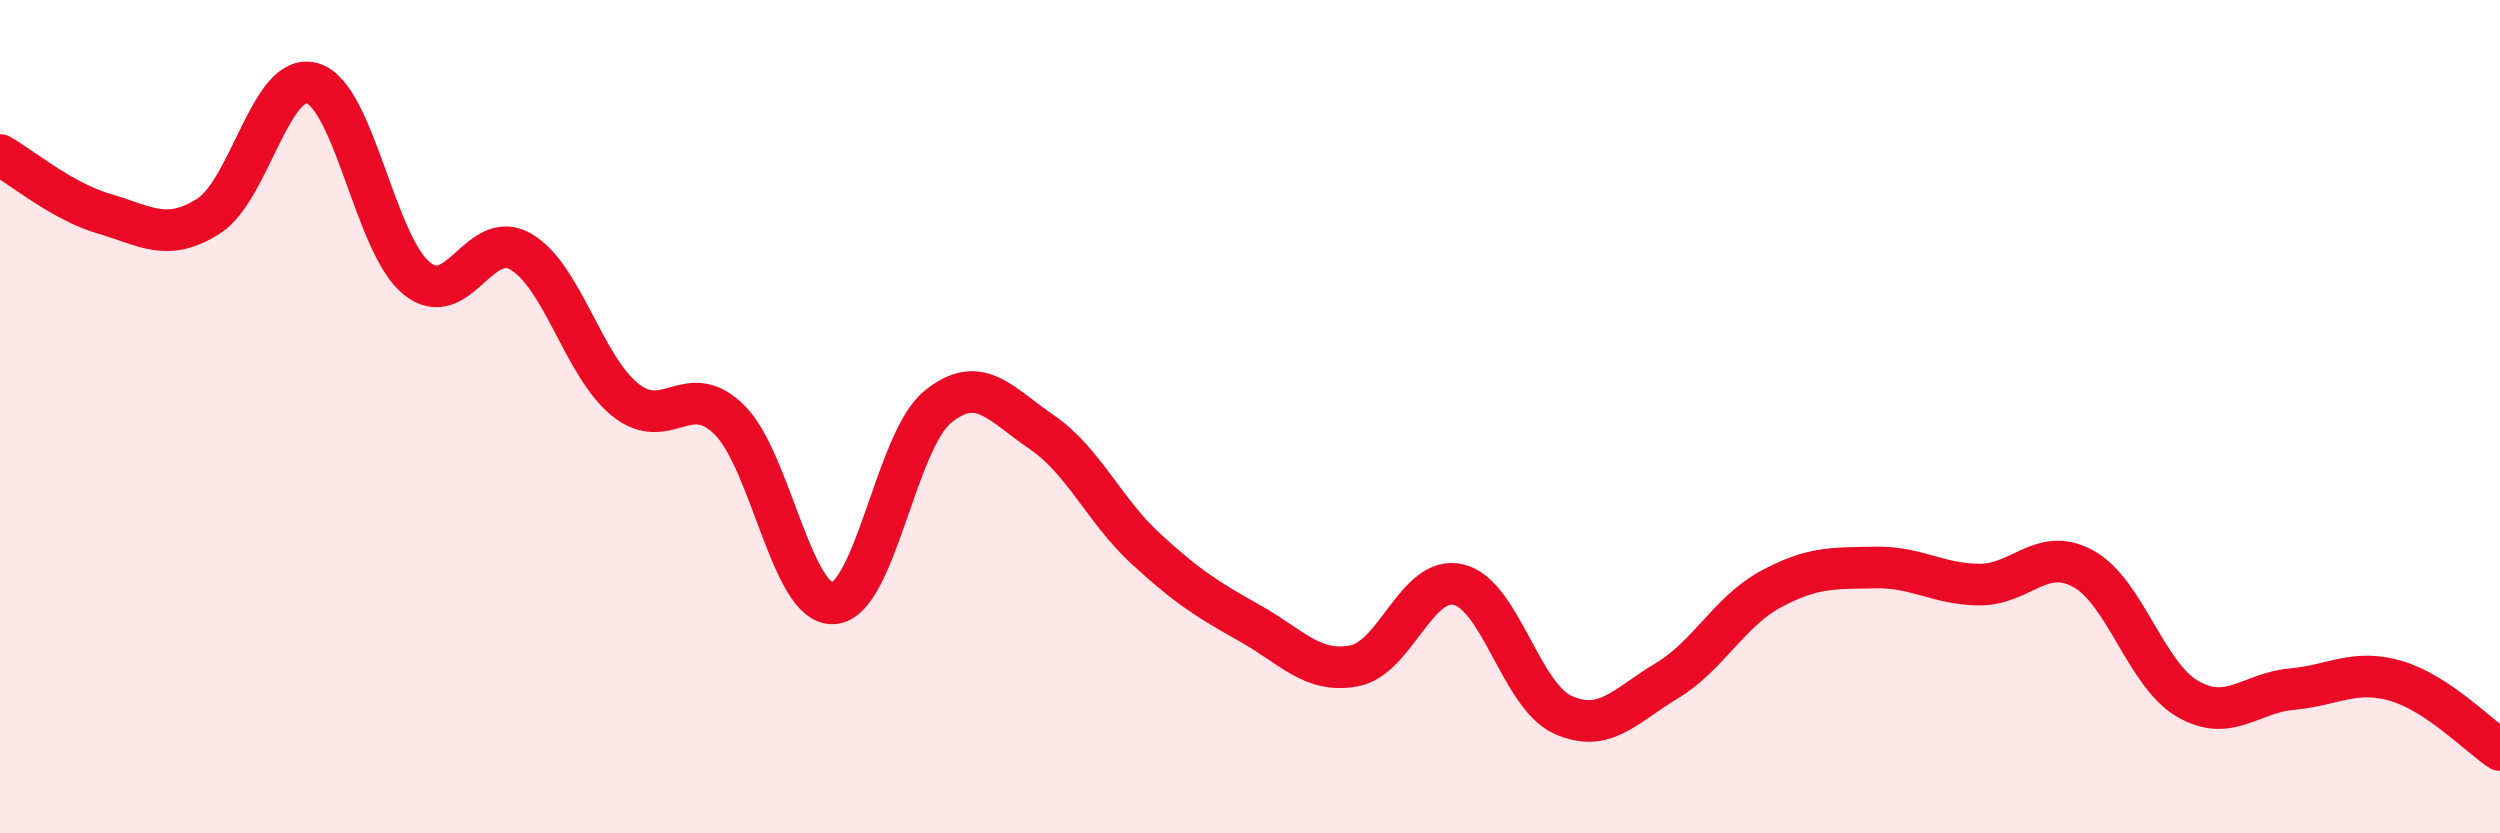
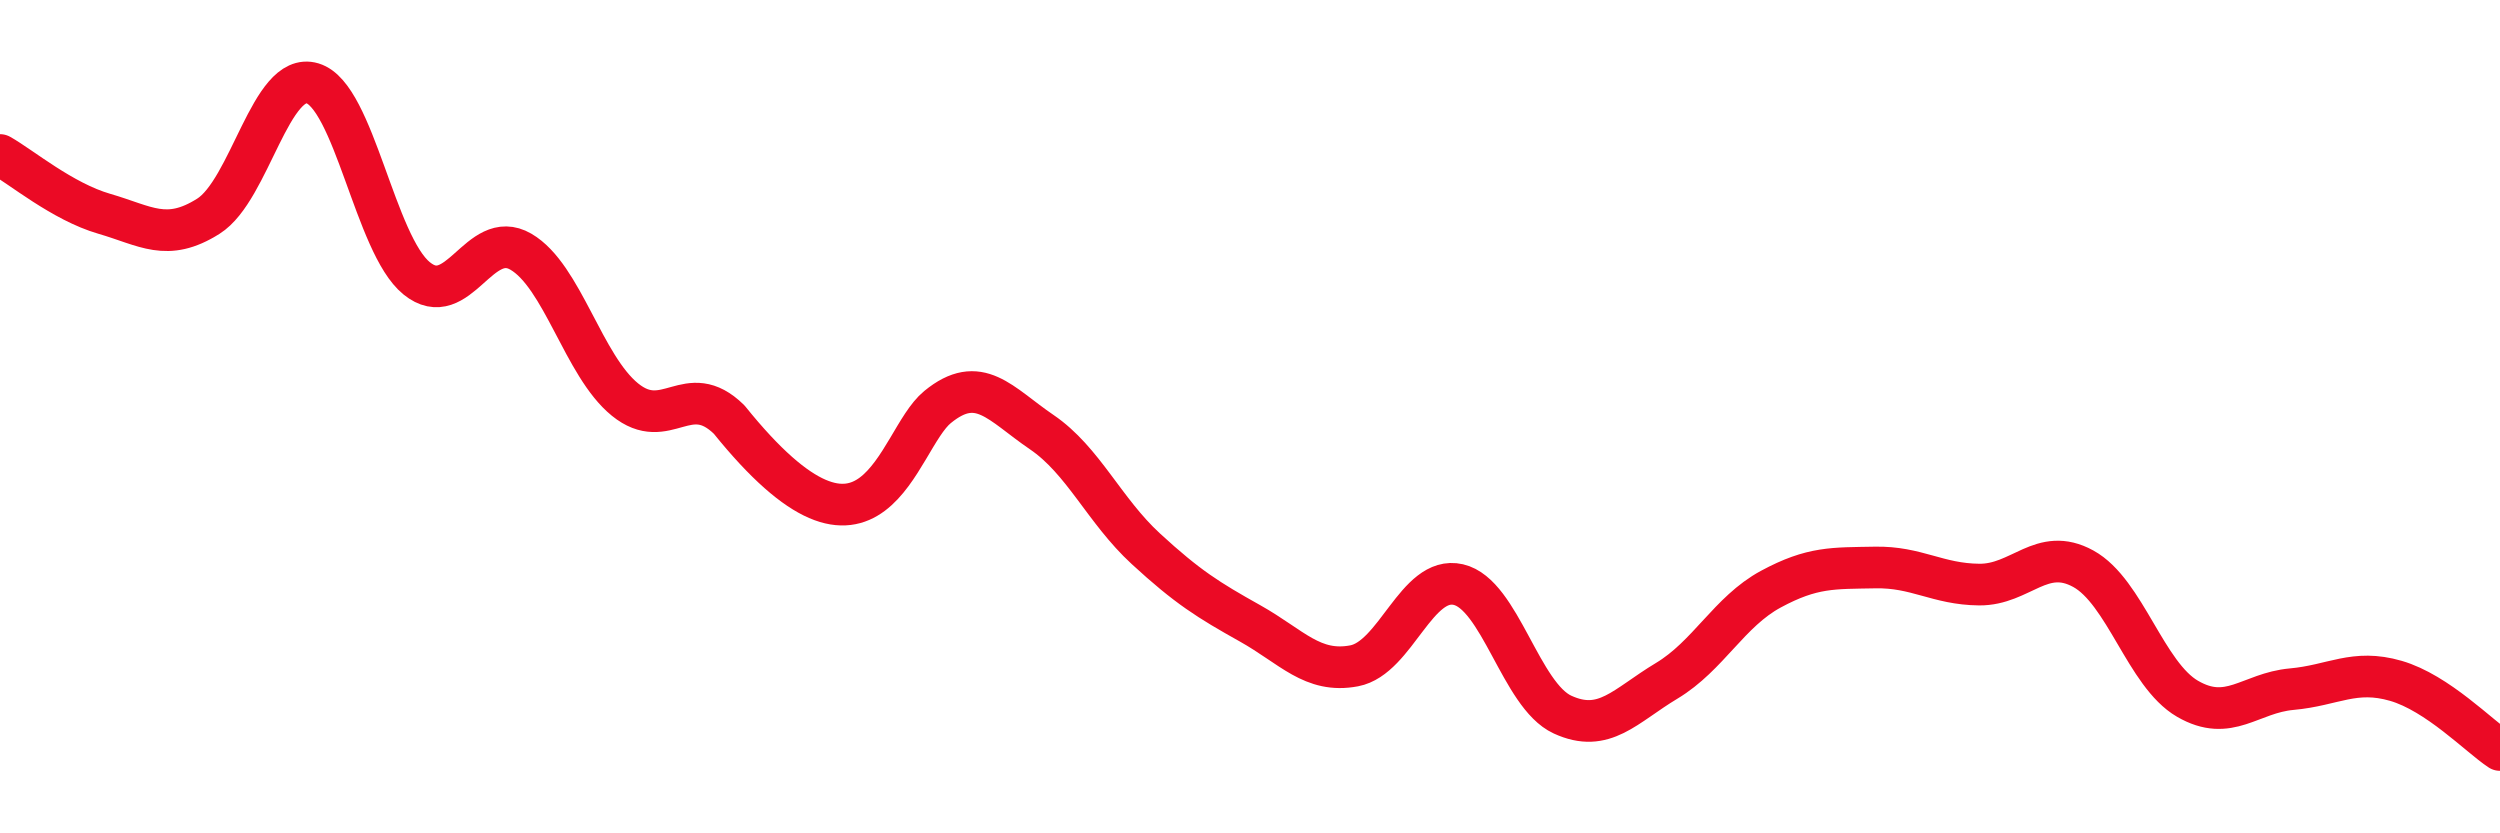
<svg xmlns="http://www.w3.org/2000/svg" width="60" height="20" viewBox="0 0 60 20">
-   <path d="M 0,3.72 C 0.5,4 1.5,4.84 2.5,5.13 C 3.5,5.42 4,5.82 5,5.19 C 6,4.56 6.5,1.7 7.5,2 C 8.5,2.3 9,5.87 10,6.68 C 11,7.49 11.5,5.46 12.5,6.04 C 13.5,6.62 14,8.78 15,9.59 C 16,10.4 16.5,9.09 17.5,10.07 C 18.5,11.05 19,14.54 20,14.48 C 21,14.42 21.5,10.59 22.5,9.77 C 23.5,8.95 24,9.69 25,10.37 C 26,11.05 26.5,12.25 27.5,13.17 C 28.5,14.09 29,14.4 30,14.96 C 31,15.52 31.5,16.17 32.5,15.98 C 33.5,15.79 34,13.8 35,14.03 C 36,14.26 36.5,16.69 37.5,17.15 C 38.5,17.61 39,16.94 40,16.34 C 41,15.74 41.5,14.68 42.5,14.14 C 43.5,13.6 44,13.64 45,13.62 C 46,13.6 46.5,14.02 47.5,14.03 C 48.5,14.04 49,13.1 50,13.65 C 51,14.2 51.5,16.19 52.5,16.77 C 53.5,17.35 54,16.63 55,16.54 C 56,16.45 56.5,16.05 57.5,16.34 C 58.5,16.63 59.5,17.67 60,18L60 20L0 20Z" fill="#EB0A25" opacity="0.1" stroke-linecap="round" stroke-linejoin="round" />
-   <path d="M 0,3.72 C 0.5,4 1.5,4.84 2.5,5.13 C 3.5,5.42 4,5.82 5,5.19 C 6,4.56 6.5,1.7 7.5,2 C 8.5,2.3 9,5.87 10,6.68 C 11,7.49 11.5,5.46 12.5,6.04 C 13.5,6.62 14,8.78 15,9.59 C 16,10.4 16.5,9.09 17.5,10.07 C 18.5,11.05 19,14.54 20,14.48 C 21,14.42 21.5,10.59 22.5,9.77 C 23.5,8.95 24,9.69 25,10.37 C 26,11.05 26.5,12.25 27.5,13.17 C 28.5,14.09 29,14.4 30,14.96 C 31,15.52 31.5,16.17 32.5,15.98 C 33.5,15.79 34,13.8 35,14.03 C 36,14.26 36.5,16.69 37.5,17.15 C 38.5,17.61 39,16.94 40,16.34 C 41,15.74 41.5,14.68 42.5,14.14 C 43.5,13.6 44,13.64 45,13.62 C 46,13.6 46.5,14.02 47.5,14.03 C 48.5,14.04 49,13.1 50,13.65 C 51,14.2 51.5,16.19 52.5,16.77 C 53.5,17.35 54,16.63 55,16.54 C 56,16.45 56.5,16.05 57.5,16.34 C 58.5,16.63 59.5,17.67 60,18" stroke="#EB0A25" stroke-width="1" fill="none" stroke-linecap="round" stroke-linejoin="round" />
+   <path d="M 0,3.72 C 0.5,4 1.5,4.84 2.5,5.13 C 3.5,5.42 4,5.82 5,5.19 C 6,4.56 6.5,1.7 7.5,2 C 8.5,2.3 9,5.87 10,6.68 C 11,7.49 11.5,5.46 12.5,6.04 C 13.5,6.62 14,8.78 15,9.59 C 16,10.4 16.5,9.09 17.5,10.07 C 21,14.42 21.5,10.59 22.5,9.77 C 23.5,8.95 24,9.69 25,10.37 C 26,11.05 26.5,12.25 27.5,13.17 C 28.5,14.09 29,14.4 30,14.96 C 31,15.52 31.5,16.17 32.5,15.98 C 33.5,15.79 34,13.8 35,14.03 C 36,14.26 36.5,16.69 37.5,17.15 C 38.5,17.61 39,16.94 40,16.34 C 41,15.74 41.5,14.68 42.5,14.14 C 43.5,13.6 44,13.64 45,13.62 C 46,13.6 46.5,14.02 47.5,14.03 C 48.5,14.04 49,13.1 50,13.65 C 51,14.2 51.5,16.19 52.5,16.77 C 53.5,17.35 54,16.63 55,16.54 C 56,16.45 56.5,16.05 57.5,16.34 C 58.5,16.63 59.5,17.67 60,18" stroke="#EB0A25" stroke-width="1" fill="none" stroke-linecap="round" stroke-linejoin="round" />
</svg>